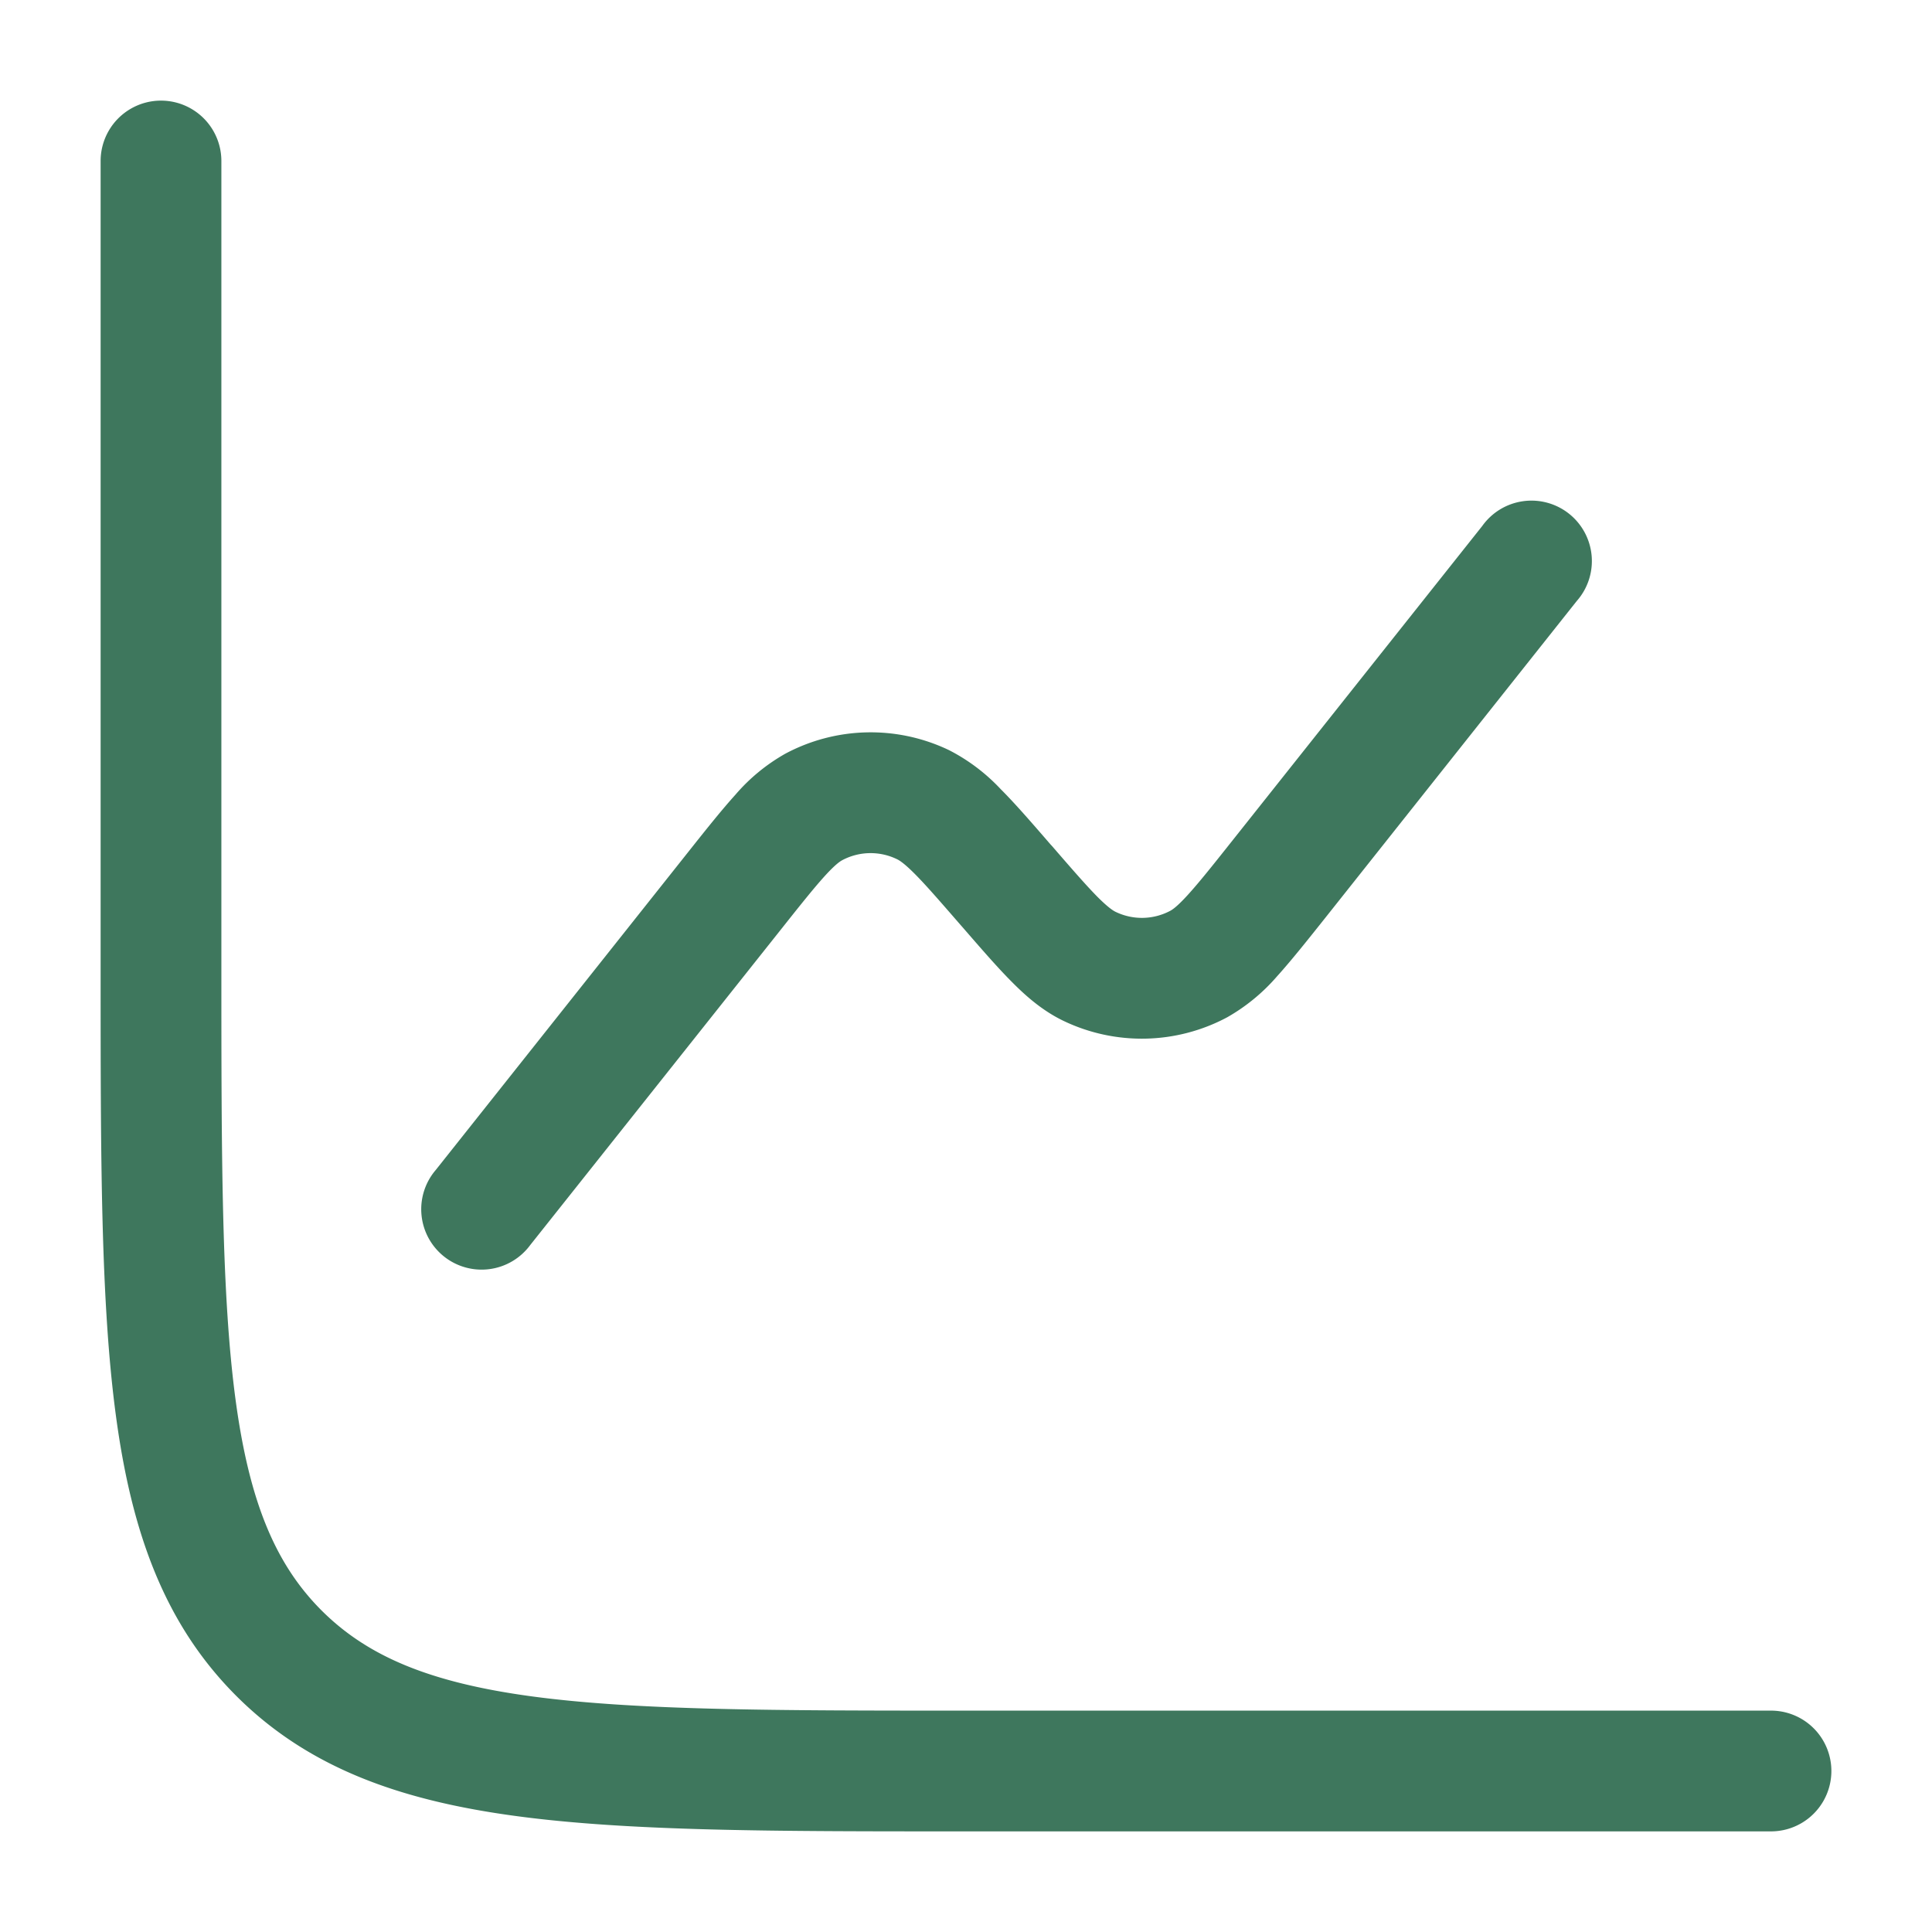
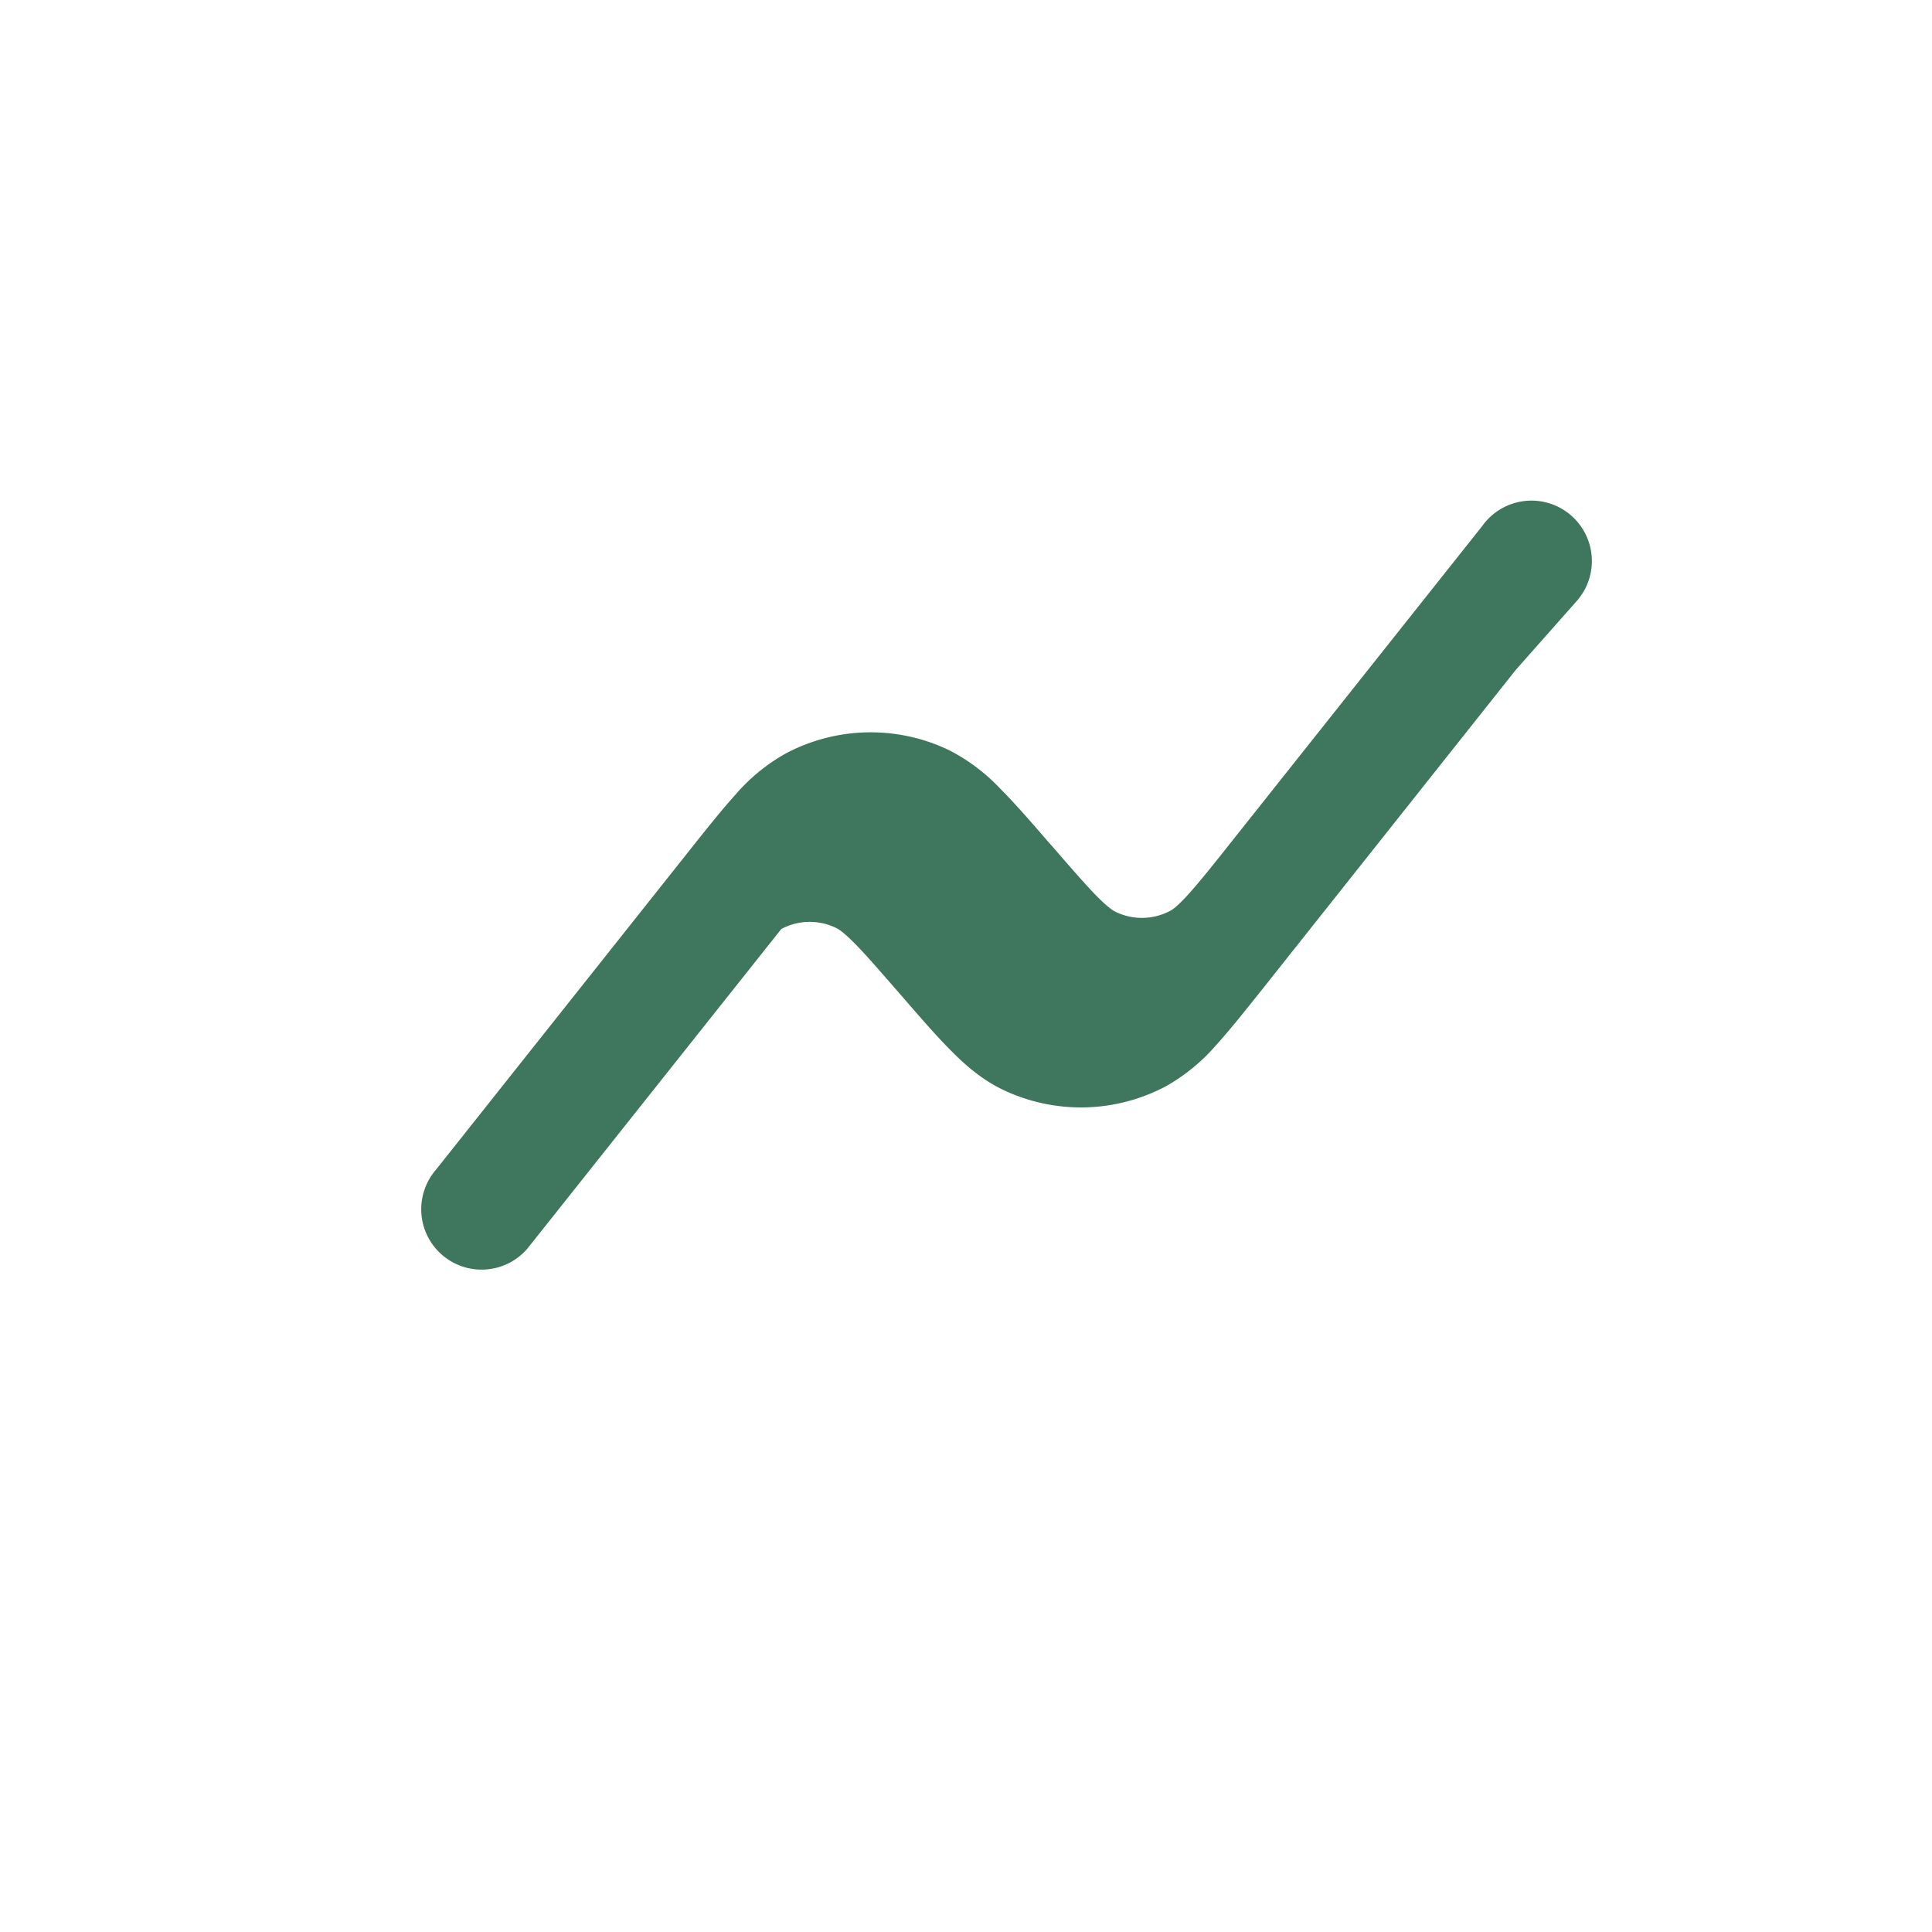
<svg xmlns="http://www.w3.org/2000/svg" width="48" height="48" fill="none">
-   <path d="M5.5 4a1.5 1.5 0 0 0-3 0v20.114c0 4.618 0 8.236.38 11.06.388 2.888 1.2 5.168 2.988 6.958 1.79 1.79 4.07 2.6 6.96 2.988 2.822.38 6.44.38 11.058.38H44a1.5 1.5 0 1 0 0-3H24c-4.756 0-8.172-.004-10.772-.352-2.558-.344-4.1-1-5.24-2.138-1.138-1.14-1.792-2.68-2.136-5.238C5.504 32.172 5.5 28.756 5.5 24V4z" fill="#3E775D" />
-   <path d="M39.174 14.932a1.501 1.501 0 1 0-2.348-1.864L30.59 20.92c-.49.618-.812 1.02-1.078 1.312-.26.286-.38.366-.436.396a1.499 1.499 0 0 1-1.356.028c-.056-.026-.18-.1-.454-.374-.276-.28-.616-.67-1.132-1.266l-.034-.036c-.474-.548-.88-1.016-1.24-1.376-.368-.393-.8-.72-1.28-.966a4.5 4.5 0 0 0-4.07.088c-.47.266-.889.61-1.24 1.02-.34.376-.726.86-1.178 1.43l-6.266 7.892a1.5 1.5 0 1 0 2.348 1.864l6.238-7.852c.49-.618.812-1.02 1.076-1.312.26-.286.38-.366.436-.396a1.5 1.5 0 0 1 1.356-.028c.058.026.182.1.454.374.278.28.616.67 1.134 1.266l.032.036c.476.548.88 1.016 1.24 1.376.37.374.778.724 1.28.966a4.5 4.5 0 0 0 4.07-.088 4.72 4.72 0 0 0 1.24-1.02c.34-.376.726-.86 1.18-1.43l6.264-7.892z" fill="#3E775D" />
+   <path d="M39.174 14.932a1.501 1.501 0 1 0-2.348-1.864L30.59 20.92c-.49.618-.812 1.02-1.078 1.312-.26.286-.38.366-.436.396a1.499 1.499 0 0 1-1.356.028c-.056-.026-.18-.1-.454-.374-.276-.28-.616-.67-1.132-1.266l-.034-.036c-.474-.548-.88-1.016-1.24-1.376-.368-.393-.8-.72-1.28-.966a4.5 4.5 0 0 0-4.07.088c-.47.266-.889.61-1.24 1.02-.34.376-.726.86-1.178 1.43l-6.266 7.892a1.5 1.5 0 1 0 2.348 1.864l6.238-7.852a1.5 1.5 0 0 1 1.356-.028c.058.026.182.1.454.374.278.28.616.67 1.134 1.266l.032.036c.476.548.88 1.016 1.24 1.376.37.374.778.724 1.28.966a4.5 4.5 0 0 0 4.07-.088 4.72 4.72 0 0 0 1.24-1.02c.34-.376.726-.86 1.18-1.43l6.264-7.892z" fill="#3E775D" />
</svg>